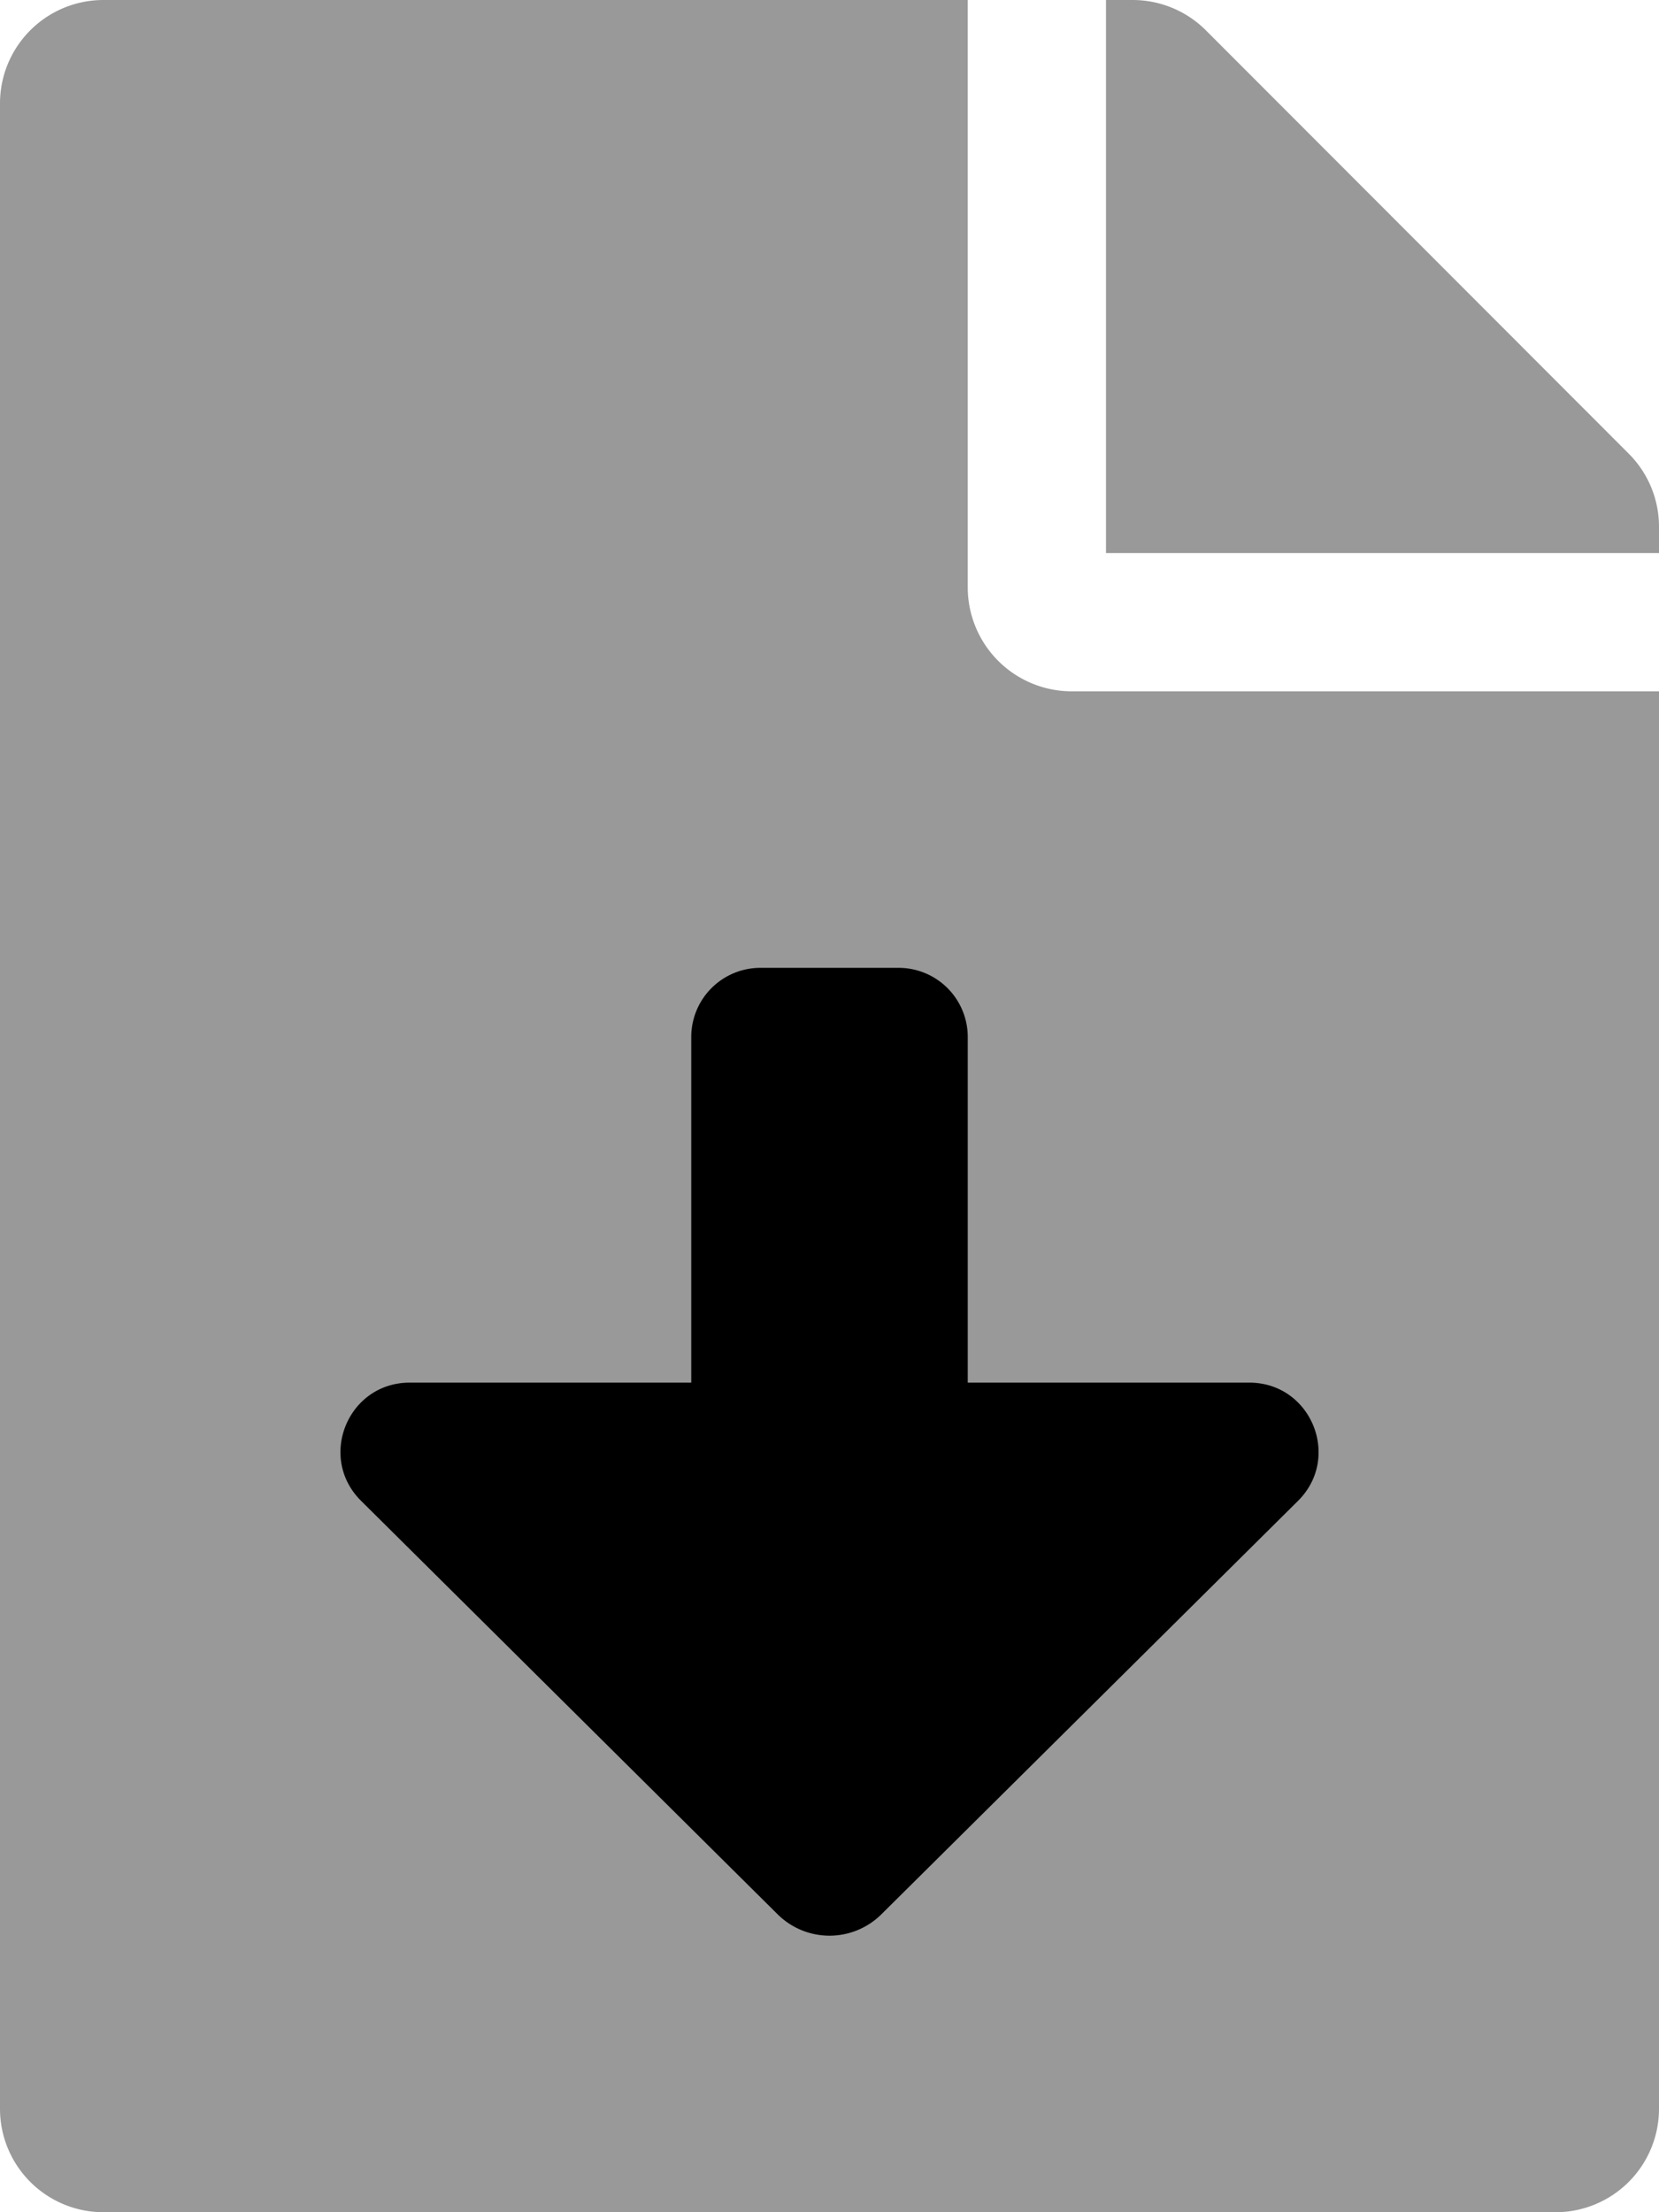
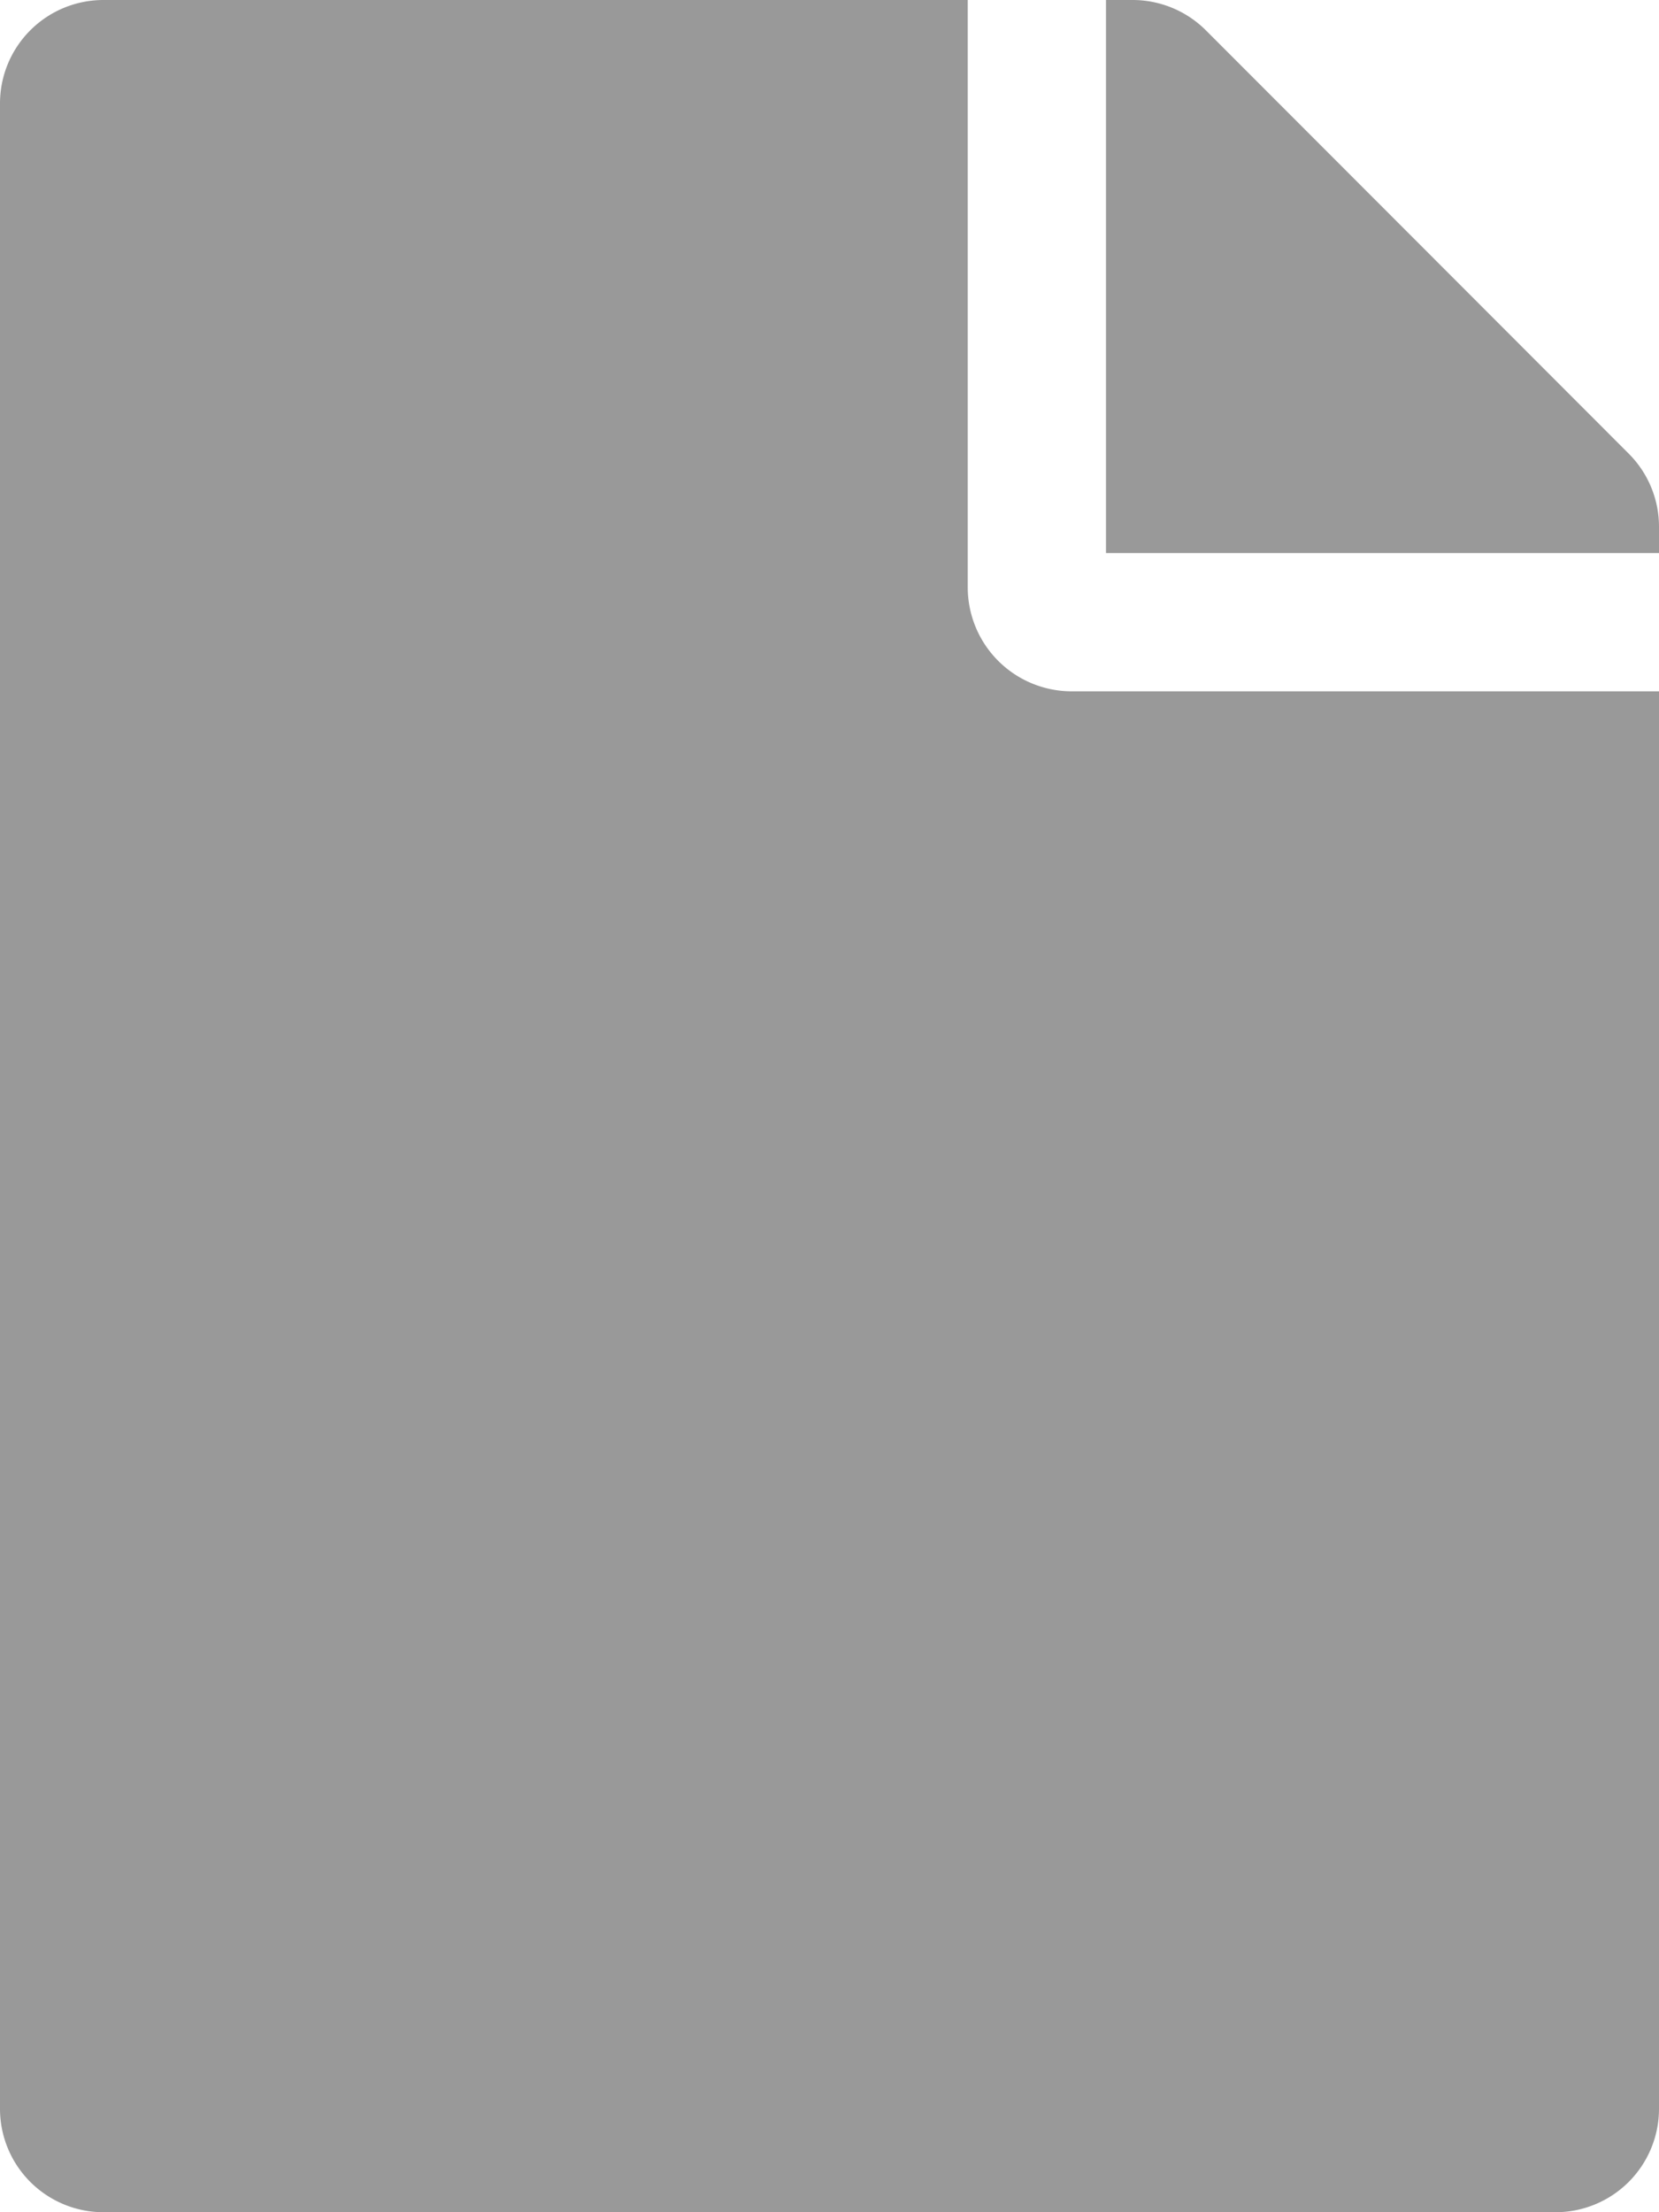
<svg xmlns="http://www.w3.org/2000/svg" viewBox="0 0 384 512">
  <defs>
    <style>.fa-secondary{opacity:.4}</style>
  </defs>
  <path d="M224 136V0H24A23.94 23.94 0 0 0 0 24v464a23.94 23.94 0 0 0 24 24h336a23.94 23.94 0 0 0 24-24V160H248a24.07 24.07 0 0 1-24-24zm153-31L279.1 7a24 24 0 0 0-17-7H256v128h128v-6.1a23.92 23.92 0 0 0-7-16.9z" class="fa-secondary" />
-   <path d="M94.82 320H160v-80a16 16 0 0 1 16-16h32a16 16 0 0 1 16 16v80h65.18c14.28 0 21.4 17.29 11.27 27.36L204 443.06a17.05 17.05 0 0 1-24 0l-96.42-95.7C73.42 337.29 80.54 320 94.82 320z" class="fa-primary" />
</svg>